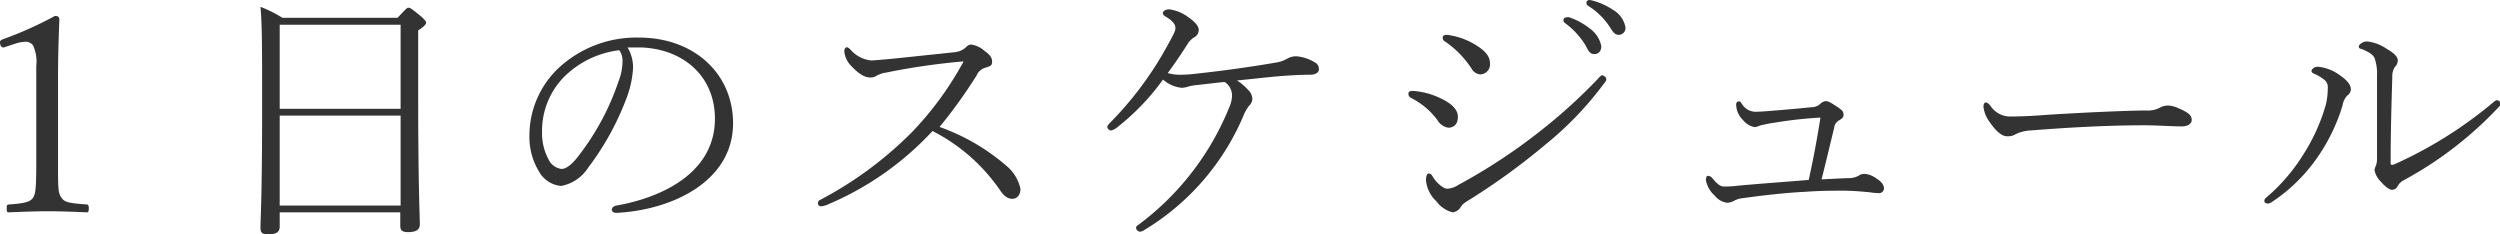
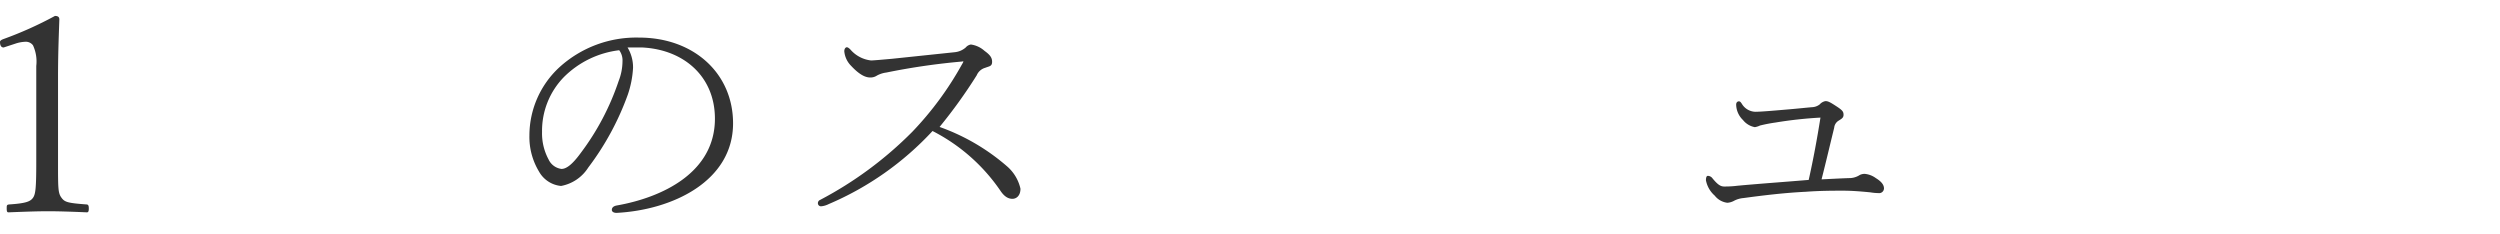
<svg xmlns="http://www.w3.org/2000/svg" viewBox="0 0 227.47 21.32">
  <defs>
    <style>.cls-1{fill:#333;}</style>
  </defs>
  <g id="レイヤー_2" data-name="レイヤー 2">
    <g id="m_img">
      <path class="cls-1" d="M.33,4.32c-.23,0-.33-.2-.33-.5,0-.1.08-.17.27-.25A34,34,0,0,0,5,1.45c.28,0,.4.1.4.32-.07,2-.12,3.33-.12,5.35v7.6c0,2.4,0,2.83.3,3.25s.55.5,2.27.63c.18,0,.23.1.23.37s-.05.35-.18.35c-1.12-.05-2.47-.1-3.52-.1s-2.35.05-3.6.1c-.13,0-.17-.07-.17-.35s0-.35.25-.37C2.4,18.5,2.77,18.32,3,18s.3-.85.3-3.25V6A3.5,3.5,0,0,0,3,4.12a.81.81,0,0,0-.7-.32,3.24,3.24,0,0,0-.9.17Z" />
-       <path class="cls-1" d="M25.45,19.32v1.3c0,.52-.35.7-1.05.7-.5,0-.7-.12-.7-.57,0-.88.15-2.65.15-11,0-5.48,0-7.45-.15-9.13a12.24,12.24,0,0,1,2,1H36.17c.75-.79.85-.92,1-.92s.3.1,1.15.8c.35.32.45.45.45.57s-.15.33-.72.7v6c0,8.2.15,10.88.15,11.65,0,.5-.38.7-1.08.7-.5,0-.7-.15-.7-.58V19.32Zm11-17.07h-11V9.9h11Zm0,8.27h-11V18.7h11Z" />
      <path class="cls-1" d="M57.6,6.17a9,9,0,0,1-.48,2.45,25,25,0,0,1-3.6,6.63,3.73,3.73,0,0,1-2.47,1.67,2.57,2.57,0,0,1-2-1.3,6.08,6.08,0,0,1-.88-3.3,8.45,8.45,0,0,1,2.73-6.2,10.39,10.39,0,0,1,7.25-2.7c5,0,8.55,3.28,8.55,7.8,0,5.25-5.48,7.88-10.6,8.15-.28,0-.43-.12-.43-.27s.08-.33.43-.4c4.17-.73,8.95-3,8.95-7.9,0-3.8-2.78-6.28-6.6-6.48-.4,0-.93,0-1.35,0A3.5,3.5,0,0,1,57.6,6.17ZM51.32,7a7,7,0,0,0-2,5,5,5,0,0,0,.6,2.52,1.5,1.5,0,0,0,1.17.85c.45,0,1-.42,1.75-1.45a23,23,0,0,0,3.45-6.55,5,5,0,0,0,.35-1.8,1.53,1.53,0,0,0-.3-1A8.57,8.57,0,0,0,51.32,7Z" />
      <path class="cls-1" d="M91.67,15.17a3.79,3.79,0,0,1,1.18,2c0,.65-.38.92-.73.92s-.7-.17-1.05-.67a16.64,16.64,0,0,0-6.22-5.5,27.56,27.56,0,0,1-9.45,6.65,1.92,1.92,0,0,1-.67.2.28.28,0,0,1-.31-.25.32.32,0,0,1,.2-.33A34.17,34.17,0,0,0,83,12a29.46,29.46,0,0,0,4.52-6.13c.1-.17.13-.22.13-.27s-.08,0-.13,0a60.77,60.77,0,0,0-6.87,1,2.42,2.42,0,0,0-.85.27,1.06,1.06,0,0,1-.63.18c-.45,0-1-.28-1.72-1.05a2.16,2.16,0,0,1-.63-1.33c0-.25.13-.37.23-.37s.22.1.32.2a2.9,2.9,0,0,0,1.88,1c.27,0,1.32-.1,1.9-.15l5.72-.6a1.78,1.78,0,0,0,1-.43.77.77,0,0,1,.47-.27,2.32,2.32,0,0,1,1.23.57c.45.33.7.58.7,1s-.25.4-.63.55a1.19,1.19,0,0,0-.77.68,45.71,45.71,0,0,1-3.38,4.7A19.09,19.09,0,0,1,91.67,15.17Z" />
-       <path class="cls-1" d="M101.67,11.57a1.37,1.37,0,0,1-.57.3.37.37,0,0,1-.35-.32c0-.1.1-.23.32-.45a30.79,30.79,0,0,0,3.65-4.48c.68-1,1.25-2,1.75-2.92s.48-1,.48-1.15c0-.4-.4-.75-.83-1-.17-.1-.32-.22-.32-.35s.17-.35.6-.35a3.74,3.74,0,0,1,1.77.75c.5.35.9.75.9,1.12a.75.75,0,0,1-.42.68,1.87,1.87,0,0,0-.53.5c-.5.8-1.15,1.77-1.87,2.75a4,4,0,0,0,1.12.15,11.78,11.78,0,0,0,1.5-.1c2.3-.25,4.88-.6,7.18-1a2.91,2.91,0,0,0,1.1-.38,1.71,1.71,0,0,1,.8-.2,3.81,3.81,0,0,1,1.72.58.64.64,0,0,1,.33.65c0,.25-.35.45-.75.45-1,0-2,.07-2.7.12-1.53.13-2.4.25-4,.4a4.79,4.79,0,0,1,1.05.9,1.14,1.14,0,0,1,.35.78.88.88,0,0,1-.28.6,3.82,3.82,0,0,0-.52.9A22.26,22.26,0,0,1,104,21a.67.67,0,0,1-.28.08.39.39,0,0,1-.35-.33c0-.09,0-.15.18-.27a25,25,0,0,0,8.32-10.77,2.76,2.76,0,0,0,.23-1,1.44,1.44,0,0,0-.68-1.25c-.85.08-1.6.18-2.52.28a4.44,4.44,0,0,0-.73.12,2.25,2.25,0,0,1-.65.13,3,3,0,0,1-1.7-.75A21.29,21.29,0,0,1,101.67,11.57Z" />
-       <path class="cls-1" d="M128.15,8.52c0-.15.1-.25.38-.25a6.7,6.7,0,0,1,2.34.58c1.08.47,1.78,1.05,1.78,1.77s-.4,1-.88,1a1.43,1.43,0,0,1-1-.72,6.8,6.8,0,0,0-2.4-2A.4.4,0,0,1,128.15,8.52Zm4.55,8.3A51.67,51.67,0,0,0,140.05,12a49.6,49.6,0,0,0,5.2-4.68c.25-.27.42-.47.52-.47s.38.15.38.32,0,.18-.28.53a30.3,30.3,0,0,1-5.25,5.45,60.64,60.64,0,0,1-7.2,5.2,1.53,1.53,0,0,0-.5.47,1,1,0,0,1-.75.5,2.63,2.63,0,0,1-1.47-1,3,3,0,0,1-.95-1.88c0-.35.05-.65.25-.65s.27.13.42.38c.25.4.88,1,1.25,1A2,2,0,0,0,132.7,16.82Zm-1.43-13.4c0-.15.1-.25.38-.25a6.42,6.42,0,0,1,2.42.8c1,.58,1.5,1.1,1.5,1.8a.91.91,0,0,1-.9,1,1,1,0,0,1-.77-.52,8.81,8.81,0,0,0-2.43-2.48A.36.36,0,0,1,131.27,3.42Zm11.5-1.85a6.24,6.24,0,0,1,1.85,1A2.59,2.59,0,0,1,145.7,4.2c0,.45-.25.72-.63.72s-.5-.2-.82-.82a7.15,7.15,0,0,0-1.85-2,.33.33,0,0,1-.15-.25.27.27,0,0,1,.27-.27A1,1,0,0,1,142.77,1.57ZM145,.08a6.09,6.09,0,0,1,1.77.82,2.31,2.31,0,0,1,1.13,1.6.62.62,0,0,1-.57.67c-.31,0-.48-.1-.83-.67a6.34,6.34,0,0,0-2.05-2,.33.33,0,0,1-.1-.25.25.25,0,0,1,.25-.25A1.72,1.72,0,0,1,145,.08Z" />
      <path class="cls-1" d="M168.4,16.2a1.76,1.76,0,0,0,.82-.28,1,1,0,0,1,.45-.1,2,2,0,0,1,1,.38c.57.35.75.65.75.95a.44.44,0,0,1-.5.42,5,5,0,0,1-.75-.07c-.83-.08-1.65-.15-2.48-.15s-2.07,0-3.4.1c-2.07.1-4.17.37-5.65.57a2.24,2.24,0,0,0-.92.28,1.5,1.5,0,0,1-.55.15,1.71,1.71,0,0,1-1.15-.65,2.46,2.46,0,0,1-.8-1.4c0-.23.05-.4.17-.4a.54.54,0,0,1,.38.17c.47.58.75.8,1.1.8a9.13,9.13,0,0,0,1.22-.07c1.93-.18,4.33-.35,6.48-.53.42-1.87.77-3.77,1.07-5.67a37.51,37.51,0,0,0-4.1.45,14.08,14.08,0,0,0-1.4.27,1.71,1.71,0,0,1-.47.15,1.79,1.79,0,0,1-1.08-.65,2,2,0,0,1-.62-1.4c0-.2.12-.3.25-.3s.2.13.27.23a1.48,1.48,0,0,0,1.2.72c.53,0,1.68-.1,2.83-.2.9-.07,1.77-.17,2.4-.22a1.2,1.2,0,0,0,.65-.25.94.94,0,0,1,.52-.3c.25,0,.43.1,1,.47s.65.5.65.78-.2.37-.48.55a.84.84,0,0,0-.37.62c-.38,1.55-.75,3.13-1.15,4.7C166.75,16.27,167.7,16.22,168.4,16.2Z" />
-       <path class="cls-1" d="M198.54,11.5c-1.07,0-2.22-.1-3.44-.1-3.33,0-6.95.2-10.33.47a3.5,3.5,0,0,0-1.35.33,1.35,1.35,0,0,1-.8.2c-.52,0-1.07-.55-1.55-1.25a2.92,2.92,0,0,1-.6-1.43c0-.2.08-.4.2-.4s.28.1.45.33a2.17,2.17,0,0,0,1.65.95c.38,0,1.63,0,3.45-.15,3.58-.23,7.28-.38,9-.4a2.4,2.4,0,0,0,1.3-.25,1.55,1.55,0,0,1,.75-.2,2.59,2.59,0,0,1,.95.25c1,.42,1.2.7,1.2,1.07S199,11.5,198.54,11.5Z" />
-       <path class="cls-1" d="M211.5,7.27a3.82,3.82,0,0,0-.85-.52c-.23-.1-.33-.15-.33-.3s.25-.38.58-.38a4,4,0,0,1,2,.78c.45.3,1,.77,1,1.27a.68.68,0,0,1-.3.55,1.61,1.61,0,0,0-.45.9,16.63,16.63,0,0,1-2.42,4.93,15.32,15.32,0,0,1-4,3.87.7.7,0,0,1-.39.15c-.13,0-.31-.07-.31-.2s0-.2.18-.35a16.76,16.76,0,0,0,3.42-4,17,17,0,0,0,2-4.47A6.6,6.6,0,0,0,211.8,8,.85.85,0,0,0,211.5,7.27Zm4.57-1.95c-.15-.37-.55-.6-1.22-.87-.13,0-.23-.1-.23-.23s.33-.45.75-.45a3.89,3.89,0,0,1,1.8.68c.55.32,1,.65,1,1.07a.84.84,0,0,1-.27.58,1.53,1.53,0,0,0-.23.9c-.07,2.42-.15,4.95-.15,7.8,0,.12,0,.2.13.2a1,1,0,0,0,.32-.1,38.35,38.35,0,0,0,8.9-5.6c.13-.1.2-.18.32-.18a.35.35,0,0,1,.33.3.45.45,0,0,1-.13.28,33.84,33.84,0,0,1-8.72,6.72,1.31,1.31,0,0,0-.52.53.57.57,0,0,1-.5.32c-.3,0-.75-.42-1-.72a2,2,0,0,1-.6-1.08,1.33,1.33,0,0,1,.13-.4,1.87,1.87,0,0,0,.1-.67c0-2.45,0-5.35,0-7.5A4.29,4.29,0,0,0,216.07,5.32Z" />
    </g>
  </g>
</svg>